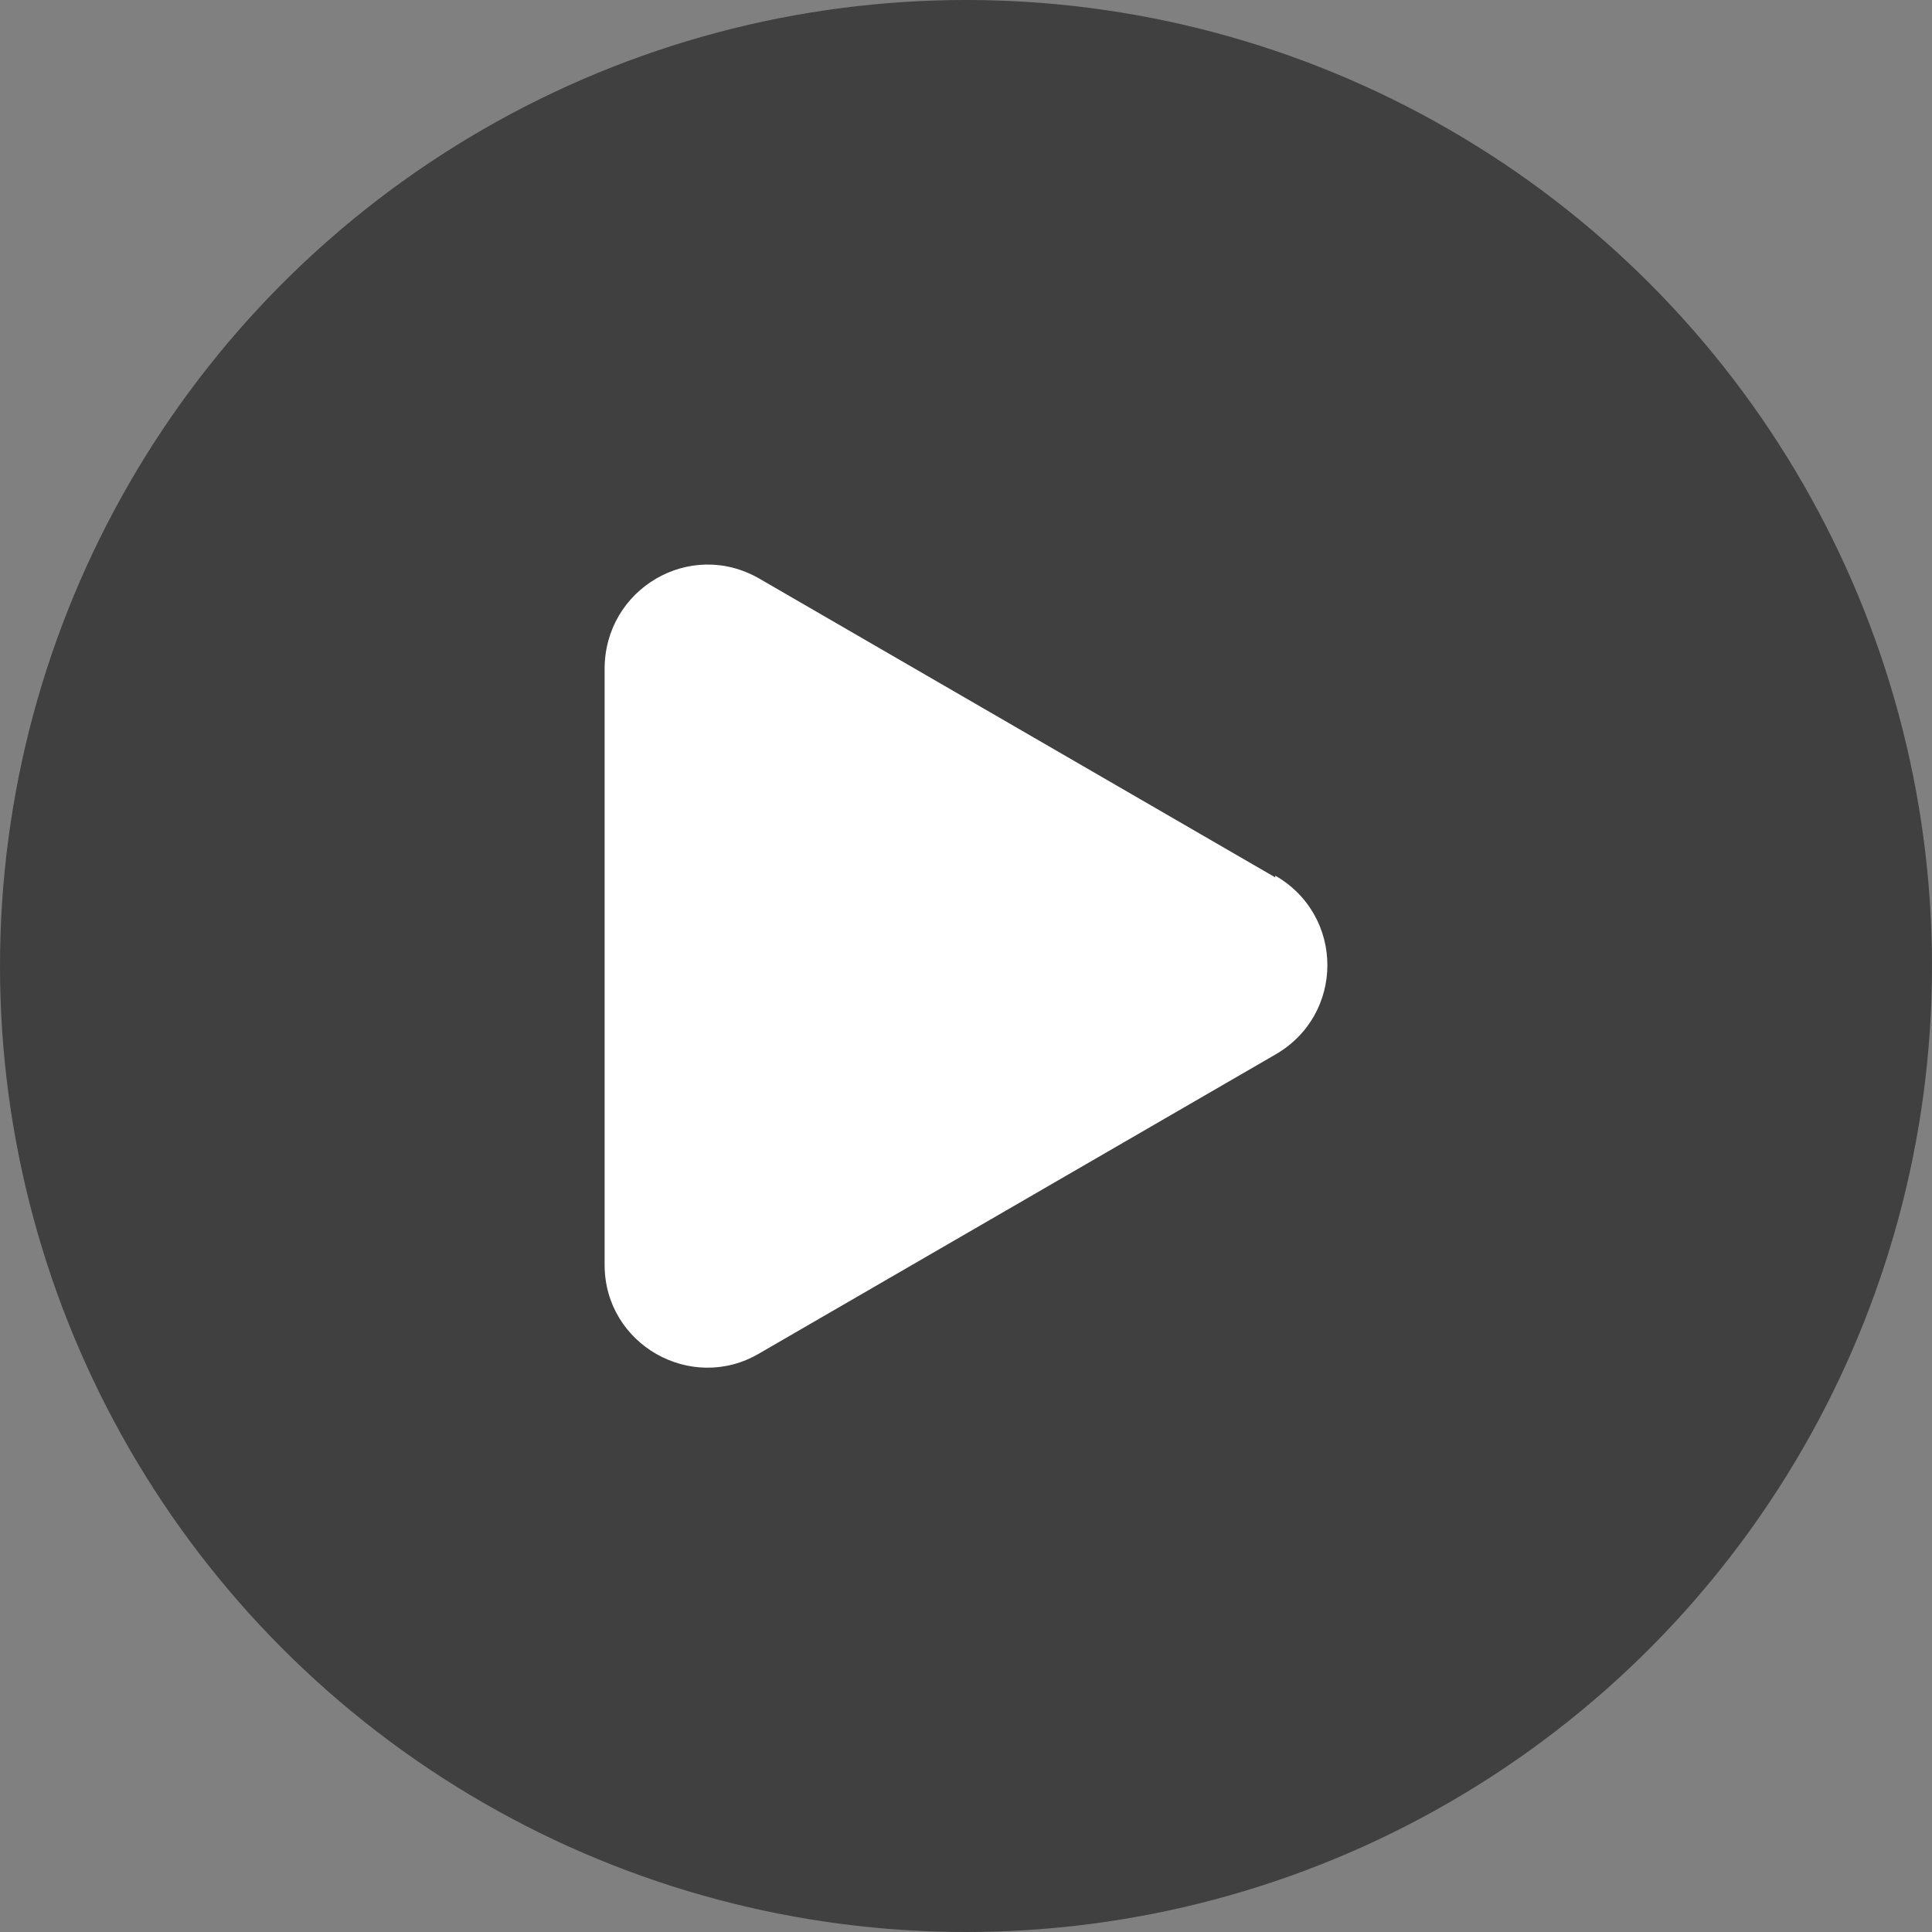
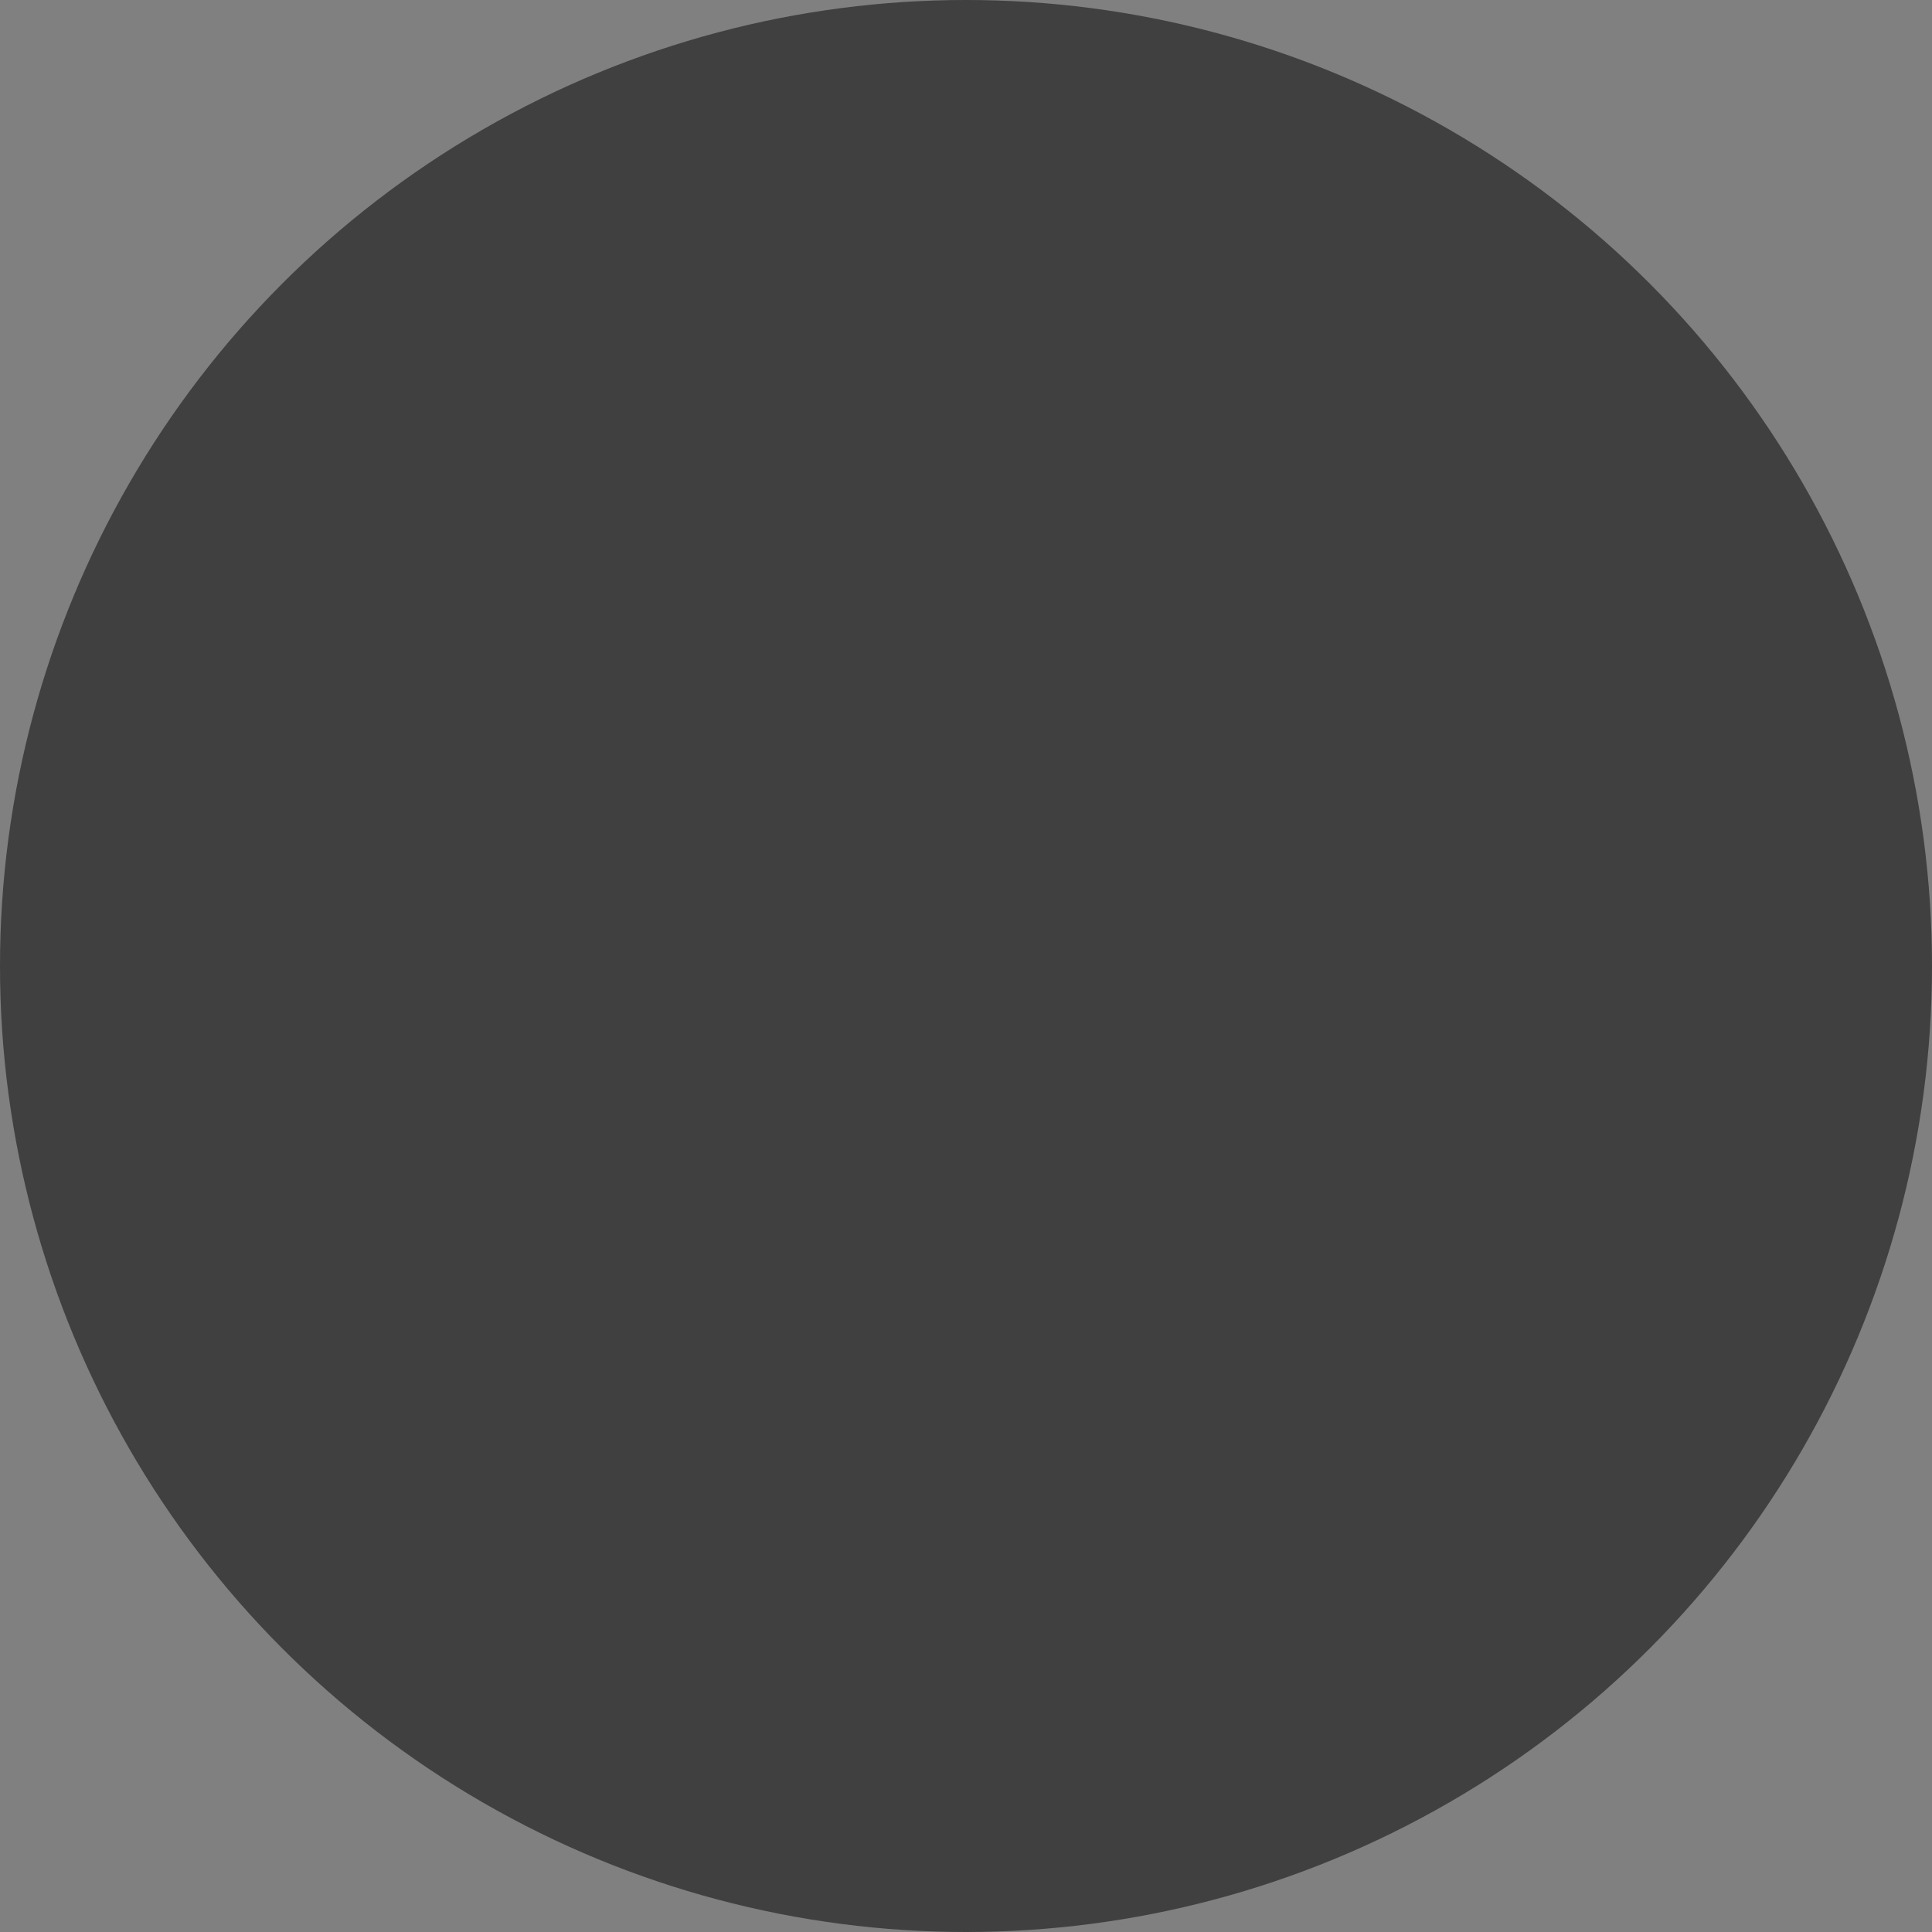
<svg xmlns="http://www.w3.org/2000/svg" id="_手機陰影" data-name=" 手機陰影" version="1.1" viewBox="0 0 111.2 111.2">
  <rect x="0" y="0" width="111.2" height="111.2" fill="#808080" stroke="none" />
  <defs>
    <style>
      .cls-1 {
        fill: none;
      }

      .cls-1, .cls-2, .cls-3 {
        stroke-width: 0px;
      }

      .cls-2 {
        fill: #000;
        isolation: isolate;
        opacity: .5;
      }

      .cls-3 {
        fill: #fff;
      }
    </style>
    <clipPath id="clippath">
-       <line class="cls-1" x1="430.6" y1="-155.3" x2="430.6" y2="293.3" />
-     </clipPath>
+       </clipPath>
  </defs>
  <circle class="cls-2" cx="55.6" cy="55.6" r="55.6" />
-   <path class="cls-3" d="M73.4,50.5l-29.7-17.2c-4-2.3-8.9.6-8.9,5.2v34.3c0,4.6,5,7.4,8.9,5.1l29.7-17.2c4-2.3,4-8,0-10.3Z" />
</svg>